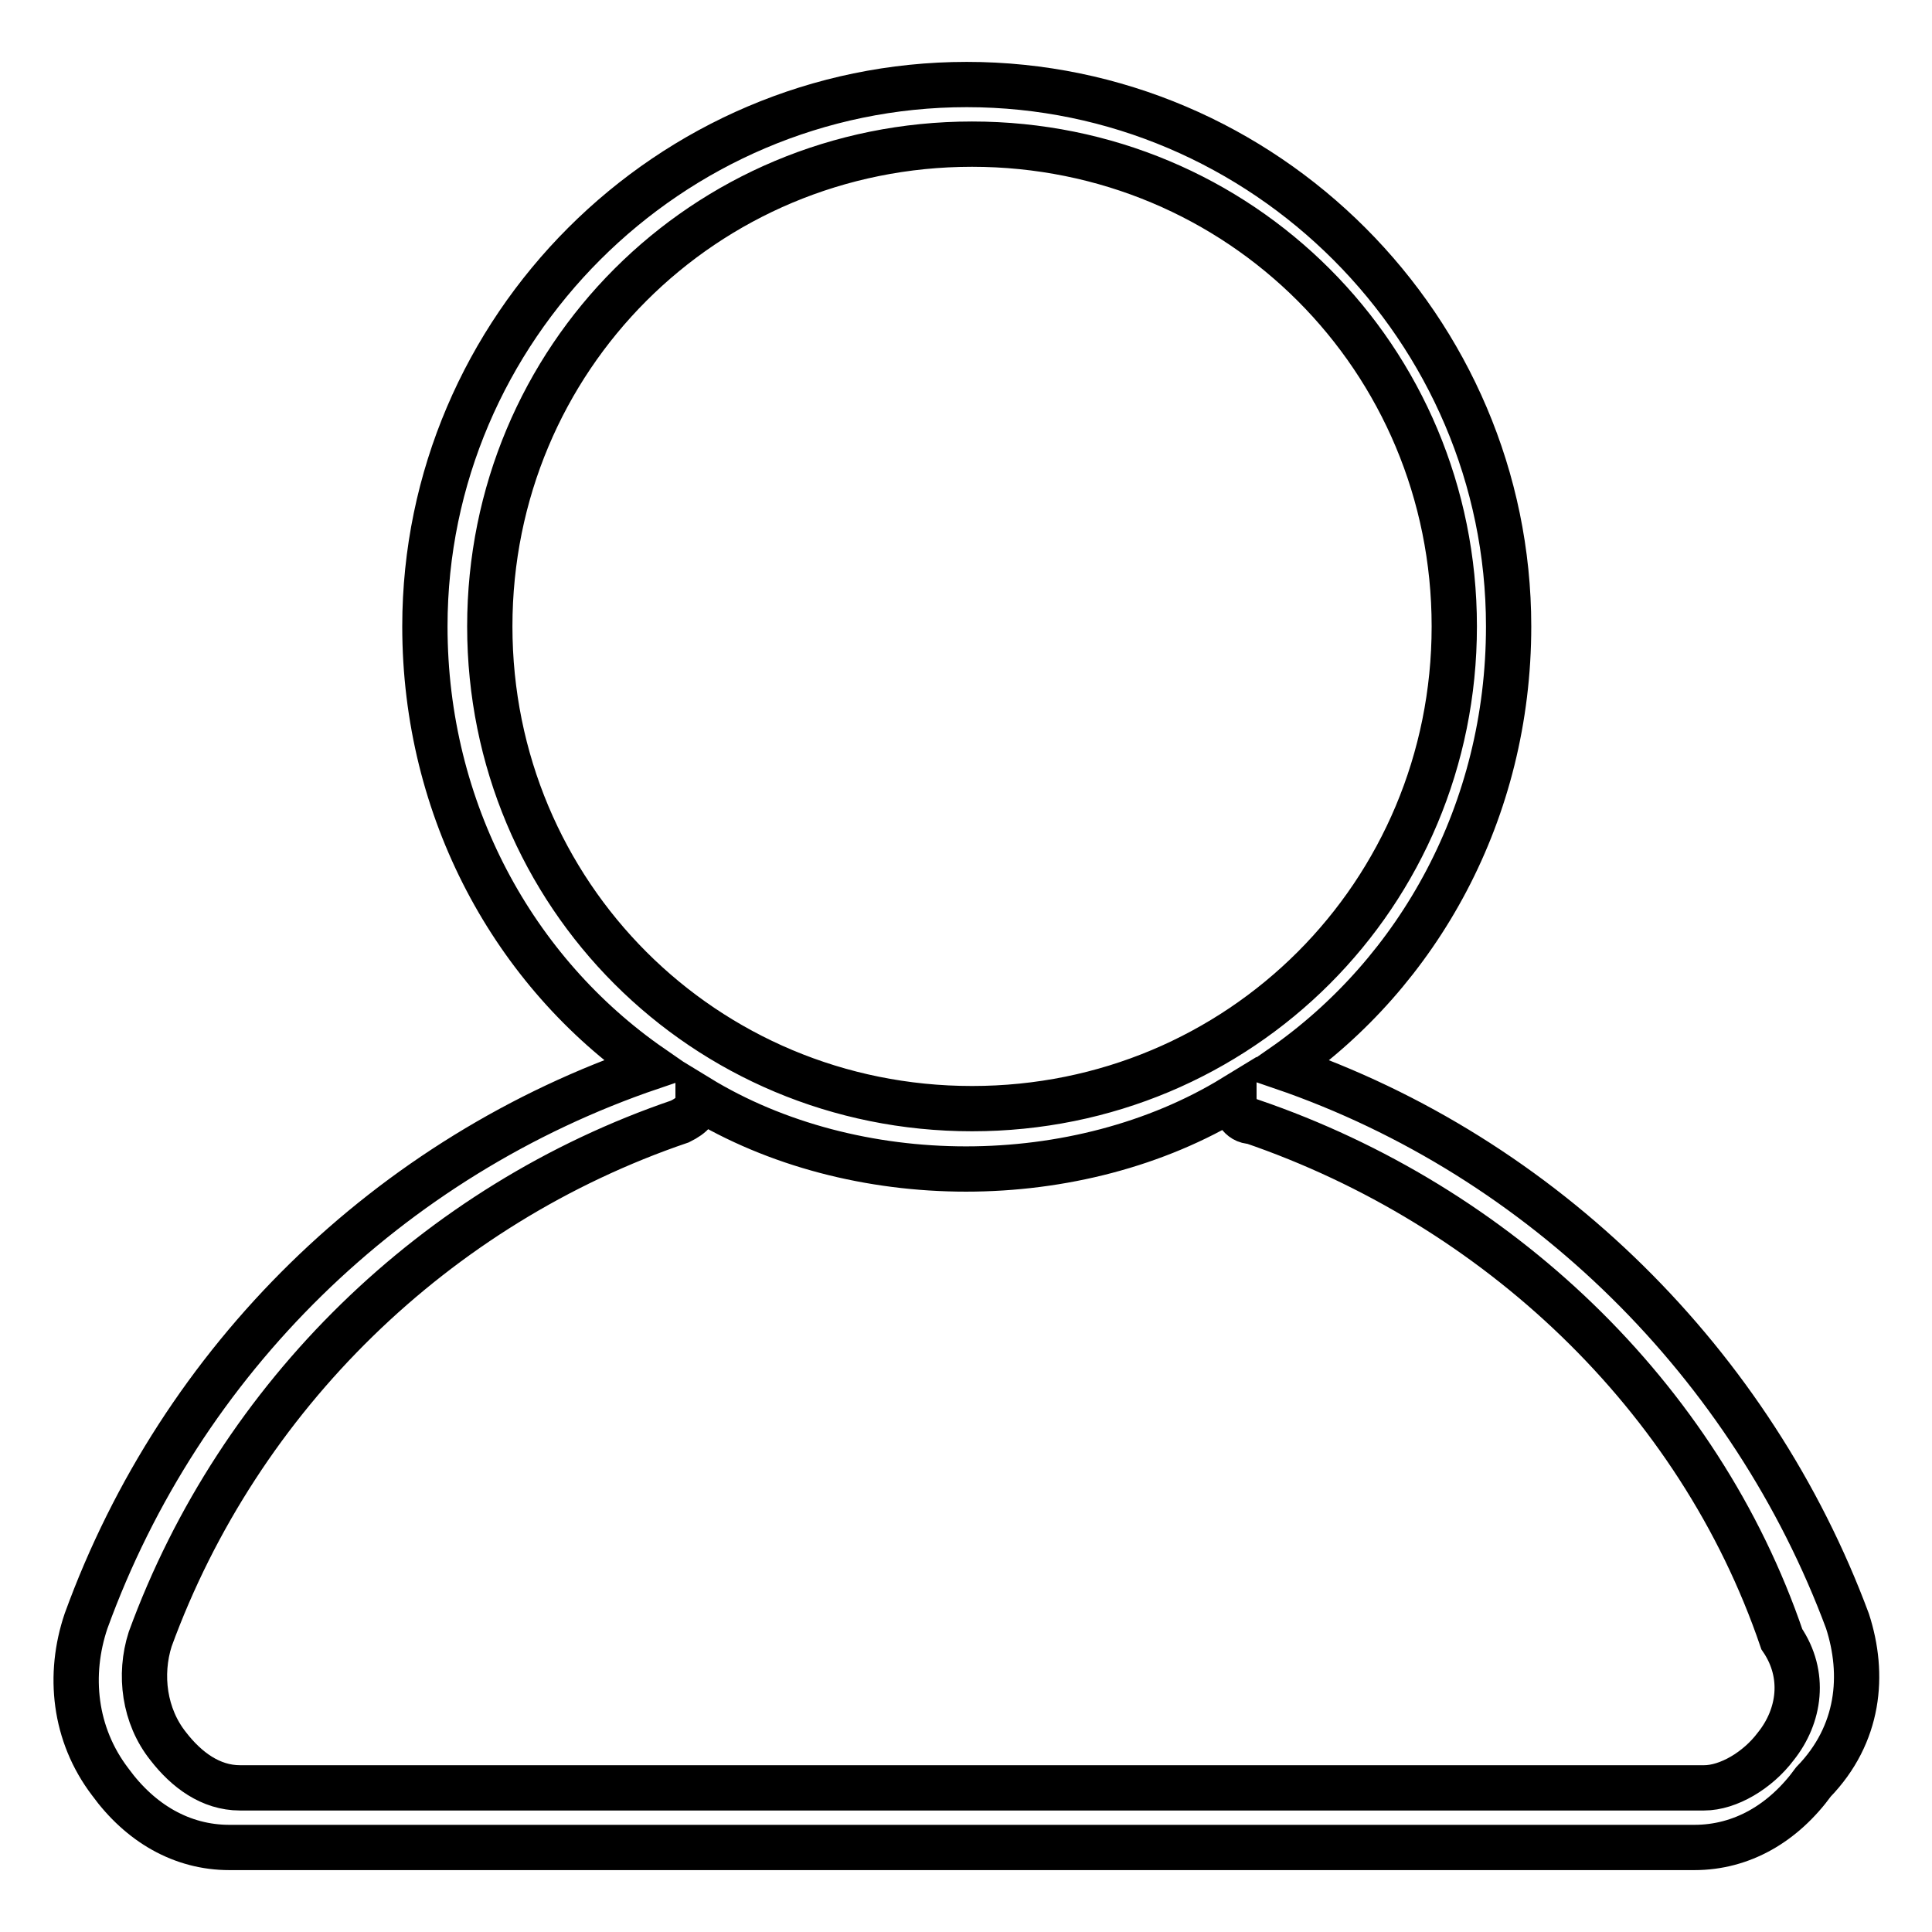
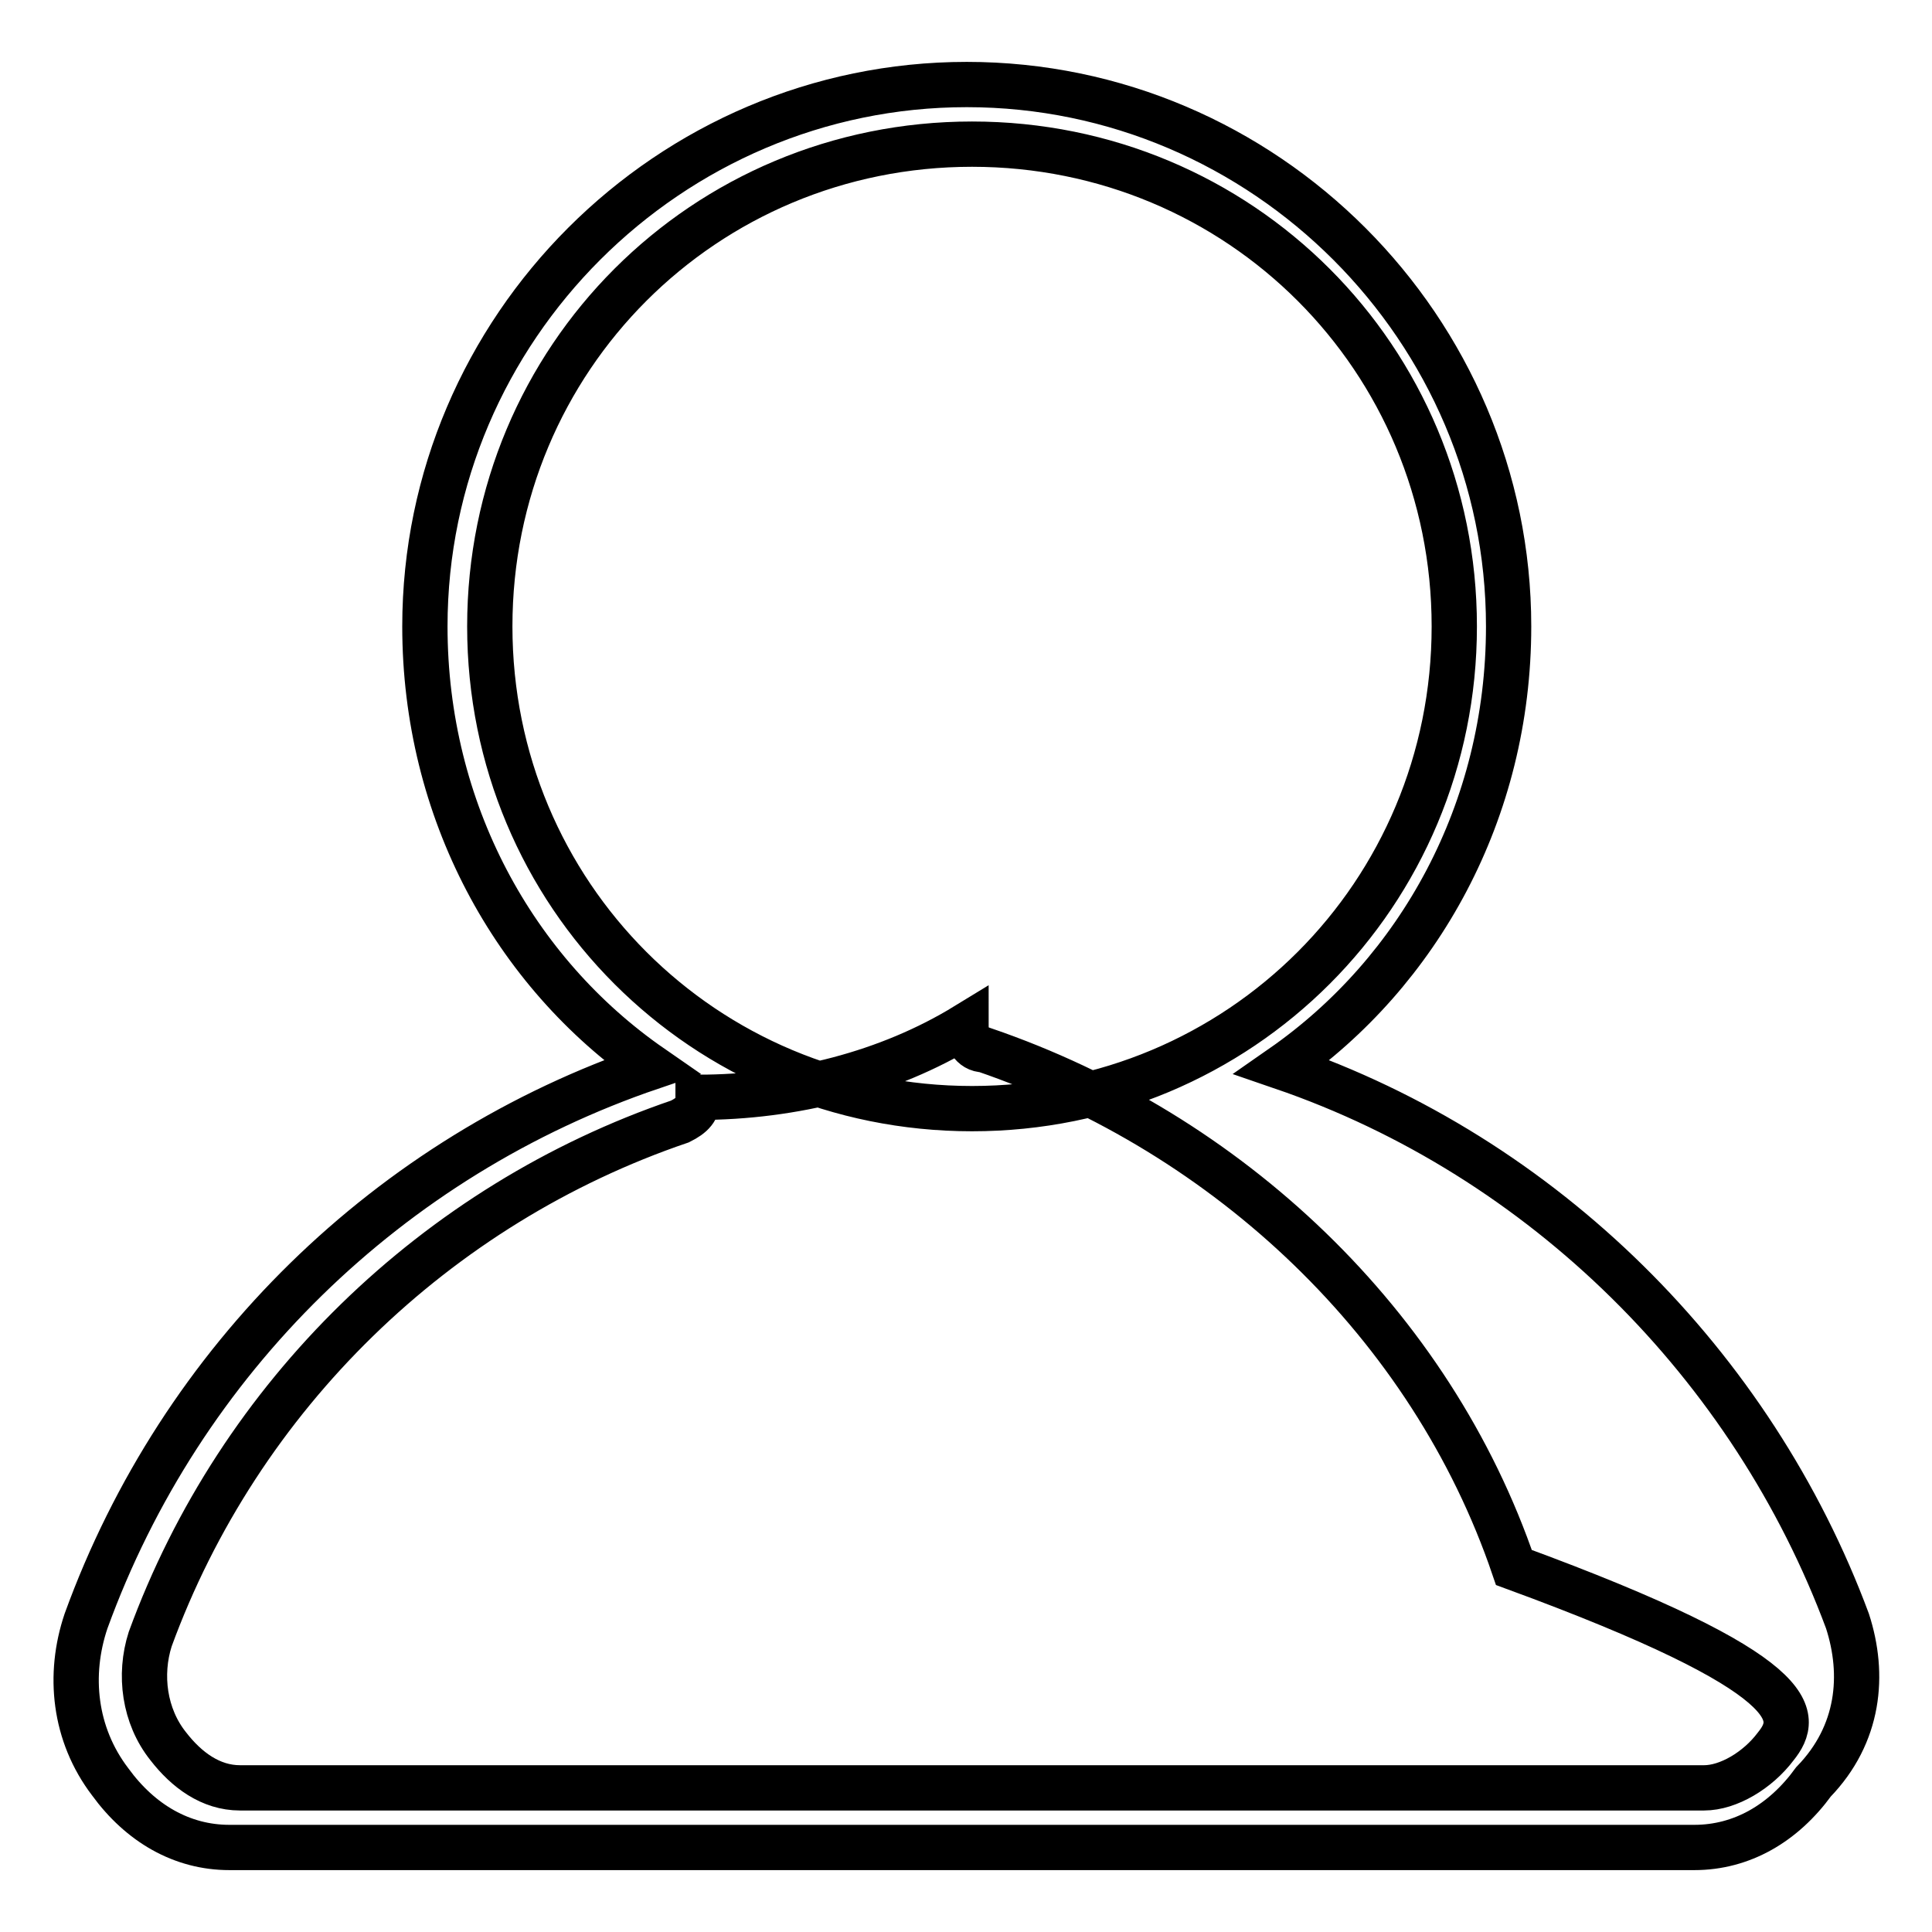
<svg xmlns="http://www.w3.org/2000/svg" version="1.1" x="0px" y="0px" viewBox="0 0 256 256" enable-background="new 0 0 256 256" xml:space="preserve">
  <g>
    <g>
-       <path stroke-width="6" fill-opacity="0" stroke="#000000" d="M244.8,214.8c-12.6-33.9-40.2-61.5-74.9-73.4c18.1-12.6,30-33.9,30-58.4c0-39.4-32.3-71.8-71.8-71.8c-39.4,0-71.8,32.3-71.8,71.8c0,24.4,11.8,45.8,30,58.4c-34.7,11.8-62.3,38.7-74.9,73.4c-2.4,7.1-1.6,15,3.2,21.3c4,5.5,9.5,8.7,15.8,8.7h194.1c6.3,0,11.8-3.2,15.8-8.7C246.4,229.8,247.1,221.9,244.8,214.8z M64.9,83c0-35.5,28.4-63.9,63.9-63.9c35.5,0,63.9,28.4,63.9,63.9c0,35.5-28.4,63.9-63.9,63.9C93.3,146.9,64.9,118.5,64.9,83z M235.3,231.4c-2.4,3.2-6.3,5.5-9.5,5.5H31.8c-3.9,0-7.1-2.4-9.5-5.5c-3.2-4-3.9-9.5-2.4-14.2c11.8-32.3,37.9-57.6,70.2-68.6c1.6-0.8,2.4-1.6,2.4-3.2c10.3,6.3,22.9,9.5,35.5,9.5c12.6,0,25.2-3.2,35.5-9.5c0,1.6,0.8,3.2,2.4,3.2c32.4,11.1,59.2,36.3,70.2,68.6C239.3,221.9,238.5,227.4,235.3,231.4z" />
+       <path stroke-width="6" fill-opacity="0" stroke="#000000" d="M244.8,214.8c-12.6-33.9-40.2-61.5-74.9-73.4c18.1-12.6,30-33.9,30-58.4c0-39.4-32.3-71.8-71.8-71.8c-39.4,0-71.8,32.3-71.8,71.8c0,24.4,11.8,45.8,30,58.4c-34.7,11.8-62.3,38.7-74.9,73.4c-2.4,7.1-1.6,15,3.2,21.3c4,5.5,9.5,8.7,15.8,8.7h194.1c6.3,0,11.8-3.2,15.8-8.7C246.4,229.8,247.1,221.9,244.8,214.8z M64.9,83c0-35.5,28.4-63.9,63.9-63.9c35.5,0,63.9,28.4,63.9,63.9c0,35.5-28.4,63.9-63.9,63.9C93.3,146.9,64.9,118.5,64.9,83z M235.3,231.4c-2.4,3.2-6.3,5.5-9.5,5.5H31.8c-3.9,0-7.1-2.4-9.5-5.5c-3.2-4-3.9-9.5-2.4-14.2c11.8-32.3,37.9-57.6,70.2-68.6c1.6-0.8,2.4-1.6,2.4-3.2c12.6,0,25.2-3.2,35.5-9.5c0,1.6,0.8,3.2,2.4,3.2c32.4,11.1,59.2,36.3,70.2,68.6C239.3,221.9,238.5,227.4,235.3,231.4z" />
    </g>
  </g>
</svg>